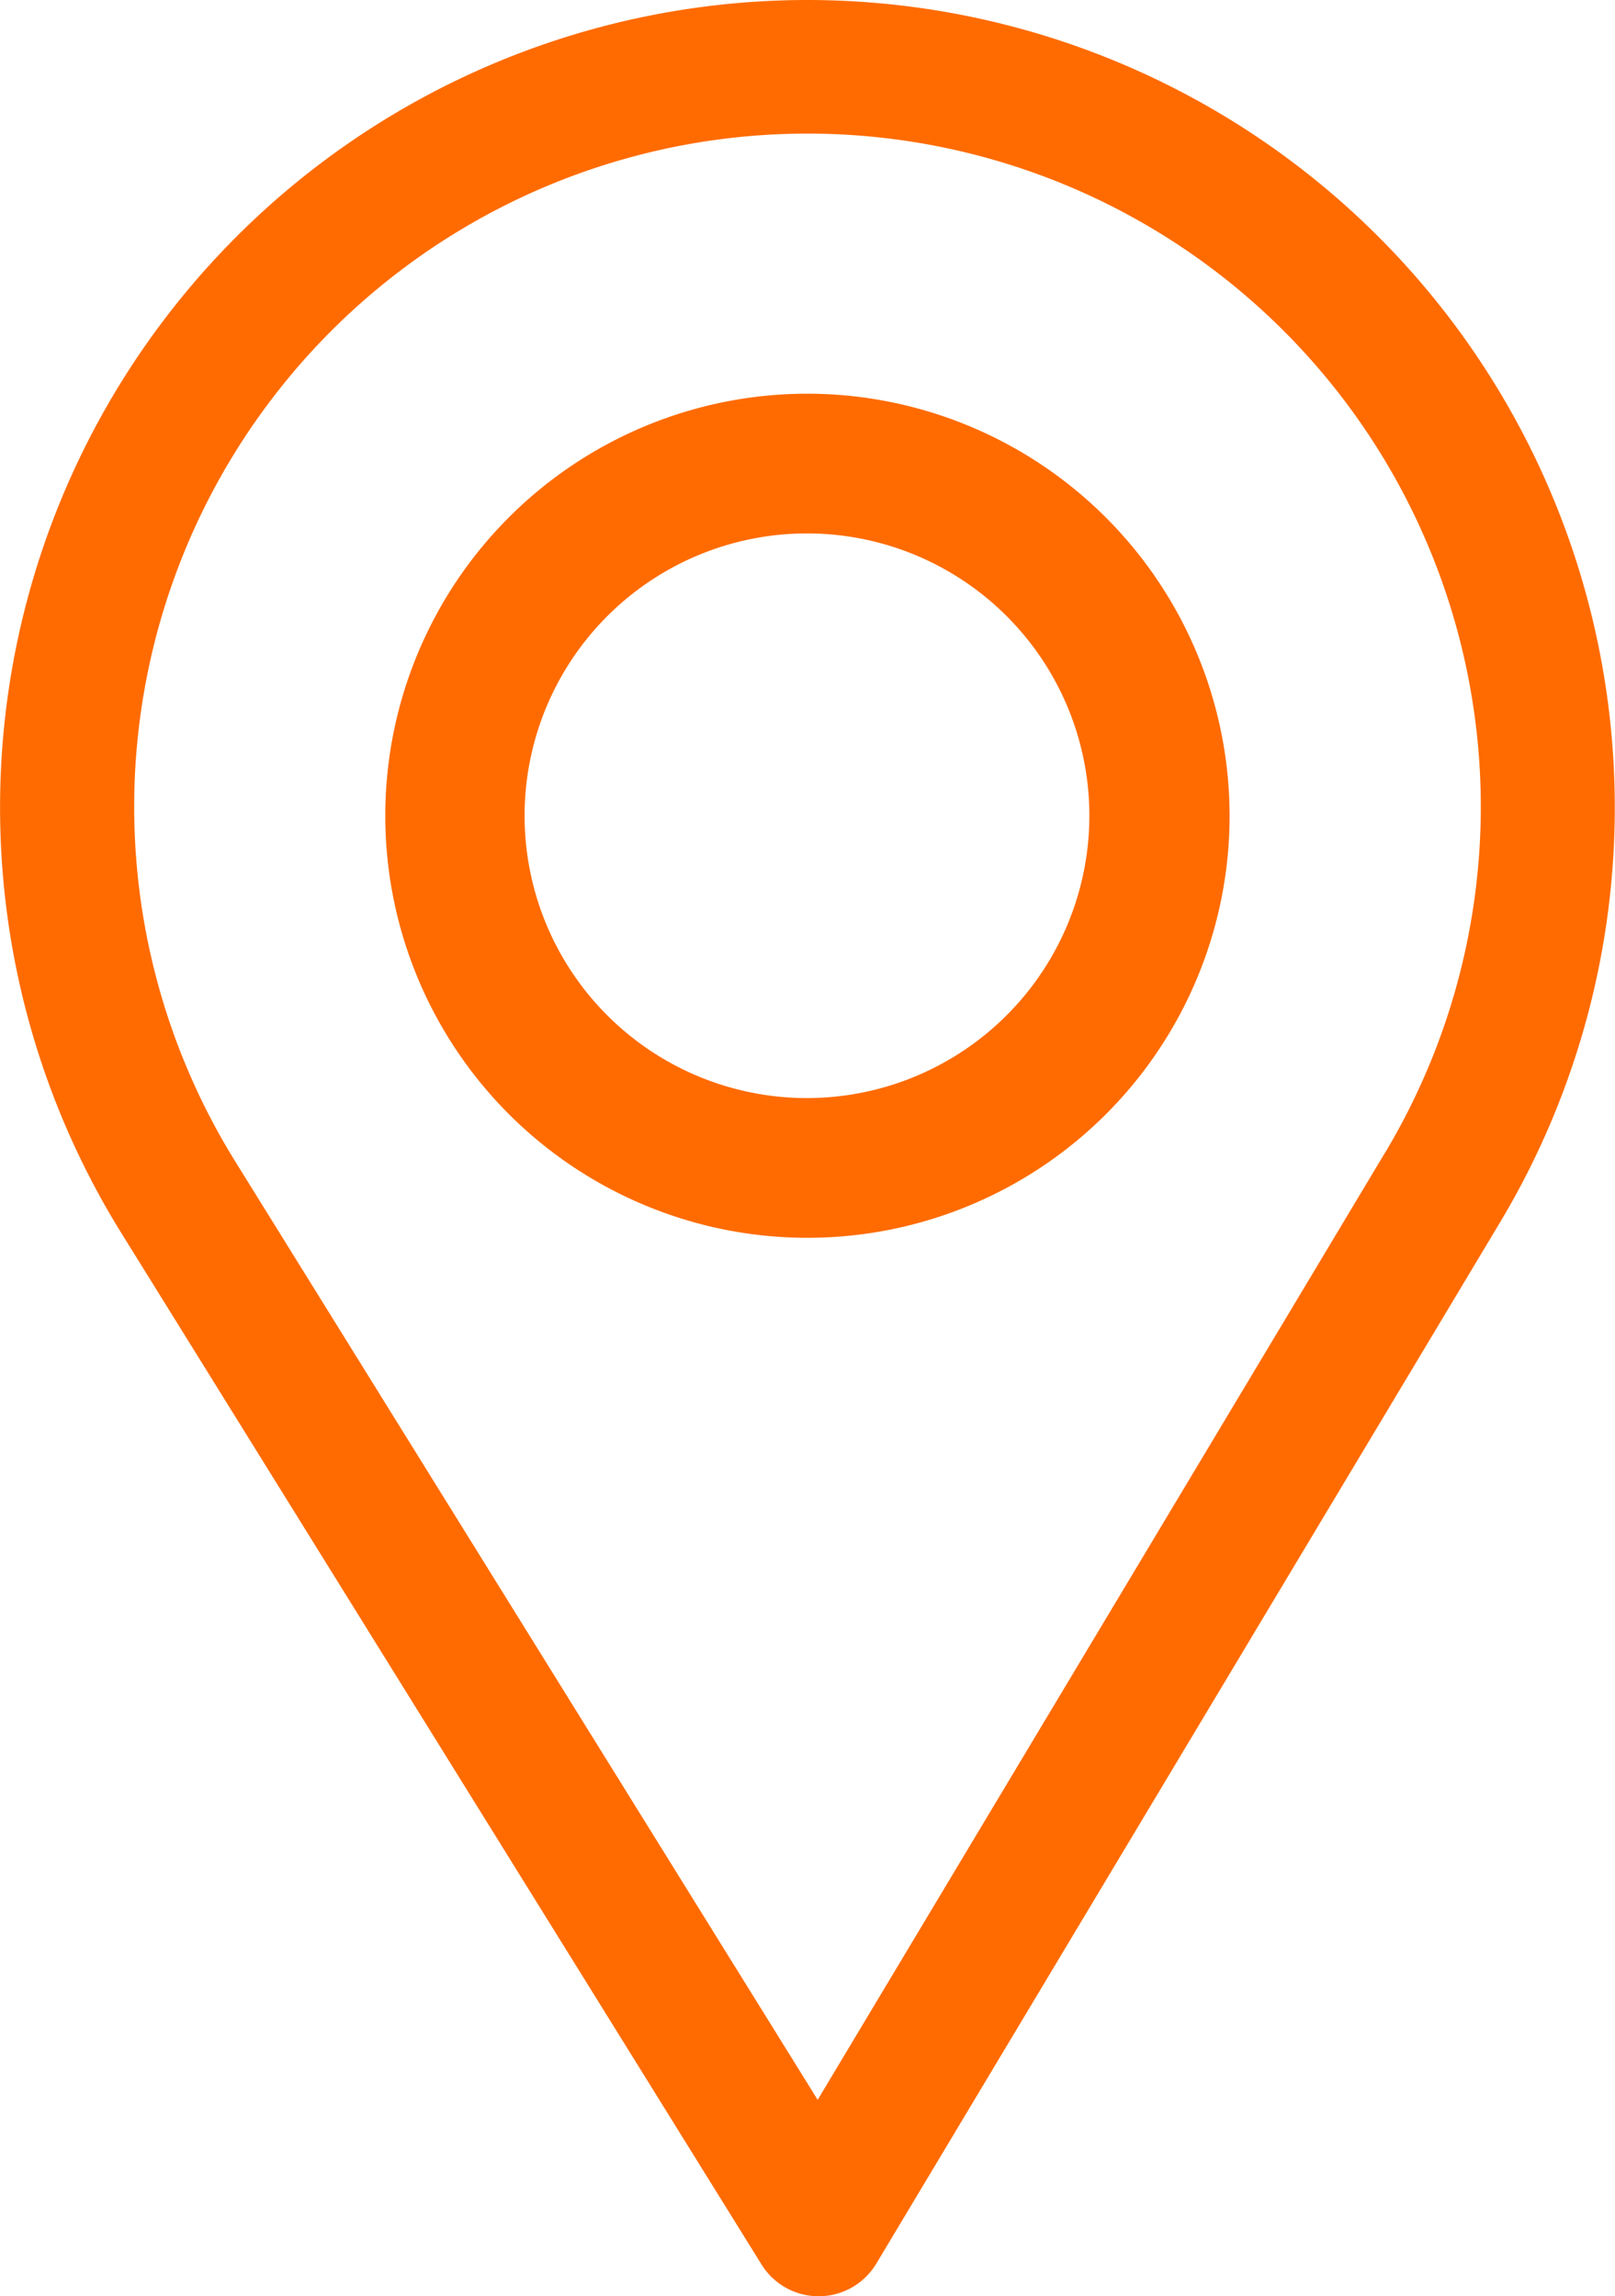
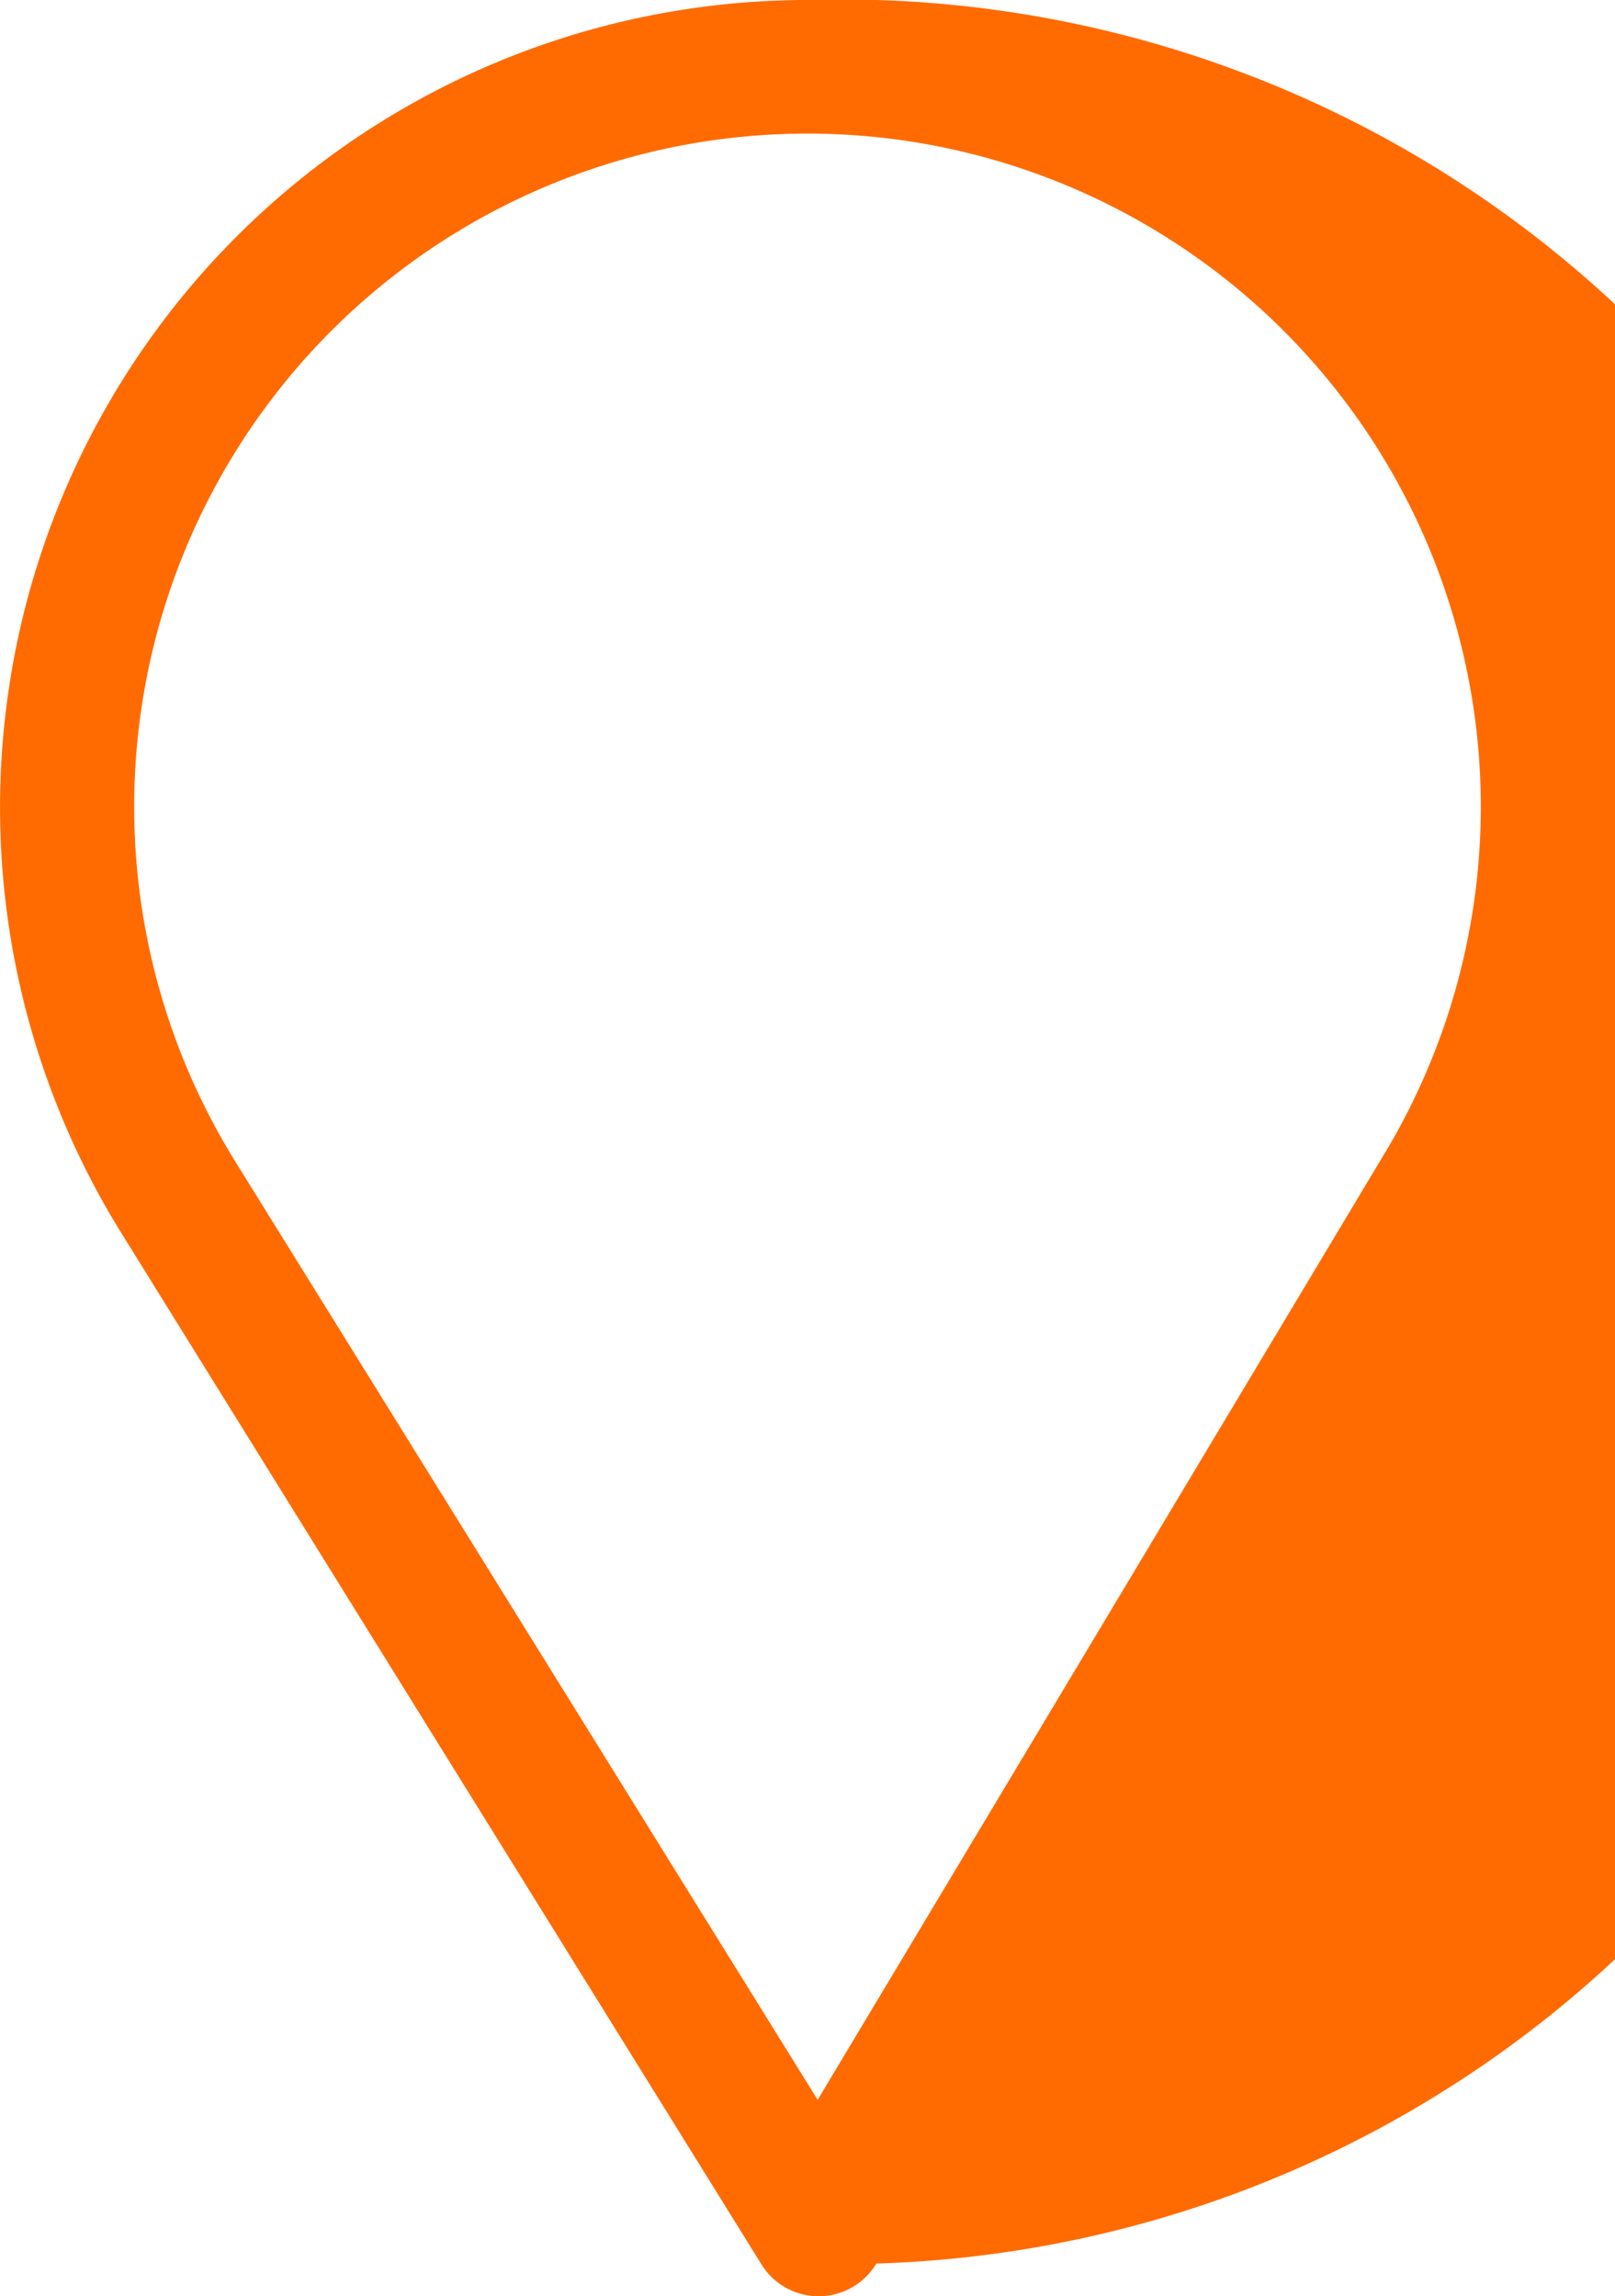
<svg xmlns="http://www.w3.org/2000/svg" width="14.063" height="20" viewBox="0 0 14.063 20">
  <defs>
    <style>.a{fill:#ff6b00;}</style>
  </defs>
  <g transform="translate(-76)">
    <g transform="translate(76)">
      <g transform="translate(0)">
-         <path class="a" d="M83.031,0A7.033,7.033,0,0,0,77.05,10.729l5.581,8.994a.586.586,0,0,0,.5.277h0a.586.586,0,0,0,.5-.285l5.439-9.082A7.033,7.033,0,0,0,83.031,0Zm5.034,10.032L83.12,18.289l-5.074-8.177a5.863,5.863,0,1,1,10.019-.079Z" transform="translate(-76)" />
+         <path class="a" d="M83.031,0A7.033,7.033,0,0,0,77.05,10.729l5.581,8.994a.586.586,0,0,0,.5.277h0a.586.586,0,0,0,.5-.285A7.033,7.033,0,0,0,83.031,0Zm5.034,10.032L83.12,18.289l-5.074-8.177a5.863,5.863,0,1,1,10.019-.079Z" transform="translate(-76)" />
      </g>
    </g>
    <g transform="translate(79.355 3.429)">
-       <path class="a" d="M169.676,90a3.676,3.676,0,1,0,3.676,3.676A3.68,3.68,0,0,0,169.676,90Zm0,6.135a2.459,2.459,0,1,1,2.455-2.459A2.461,2.461,0,0,1,169.676,96.135Z" transform="translate(-166 -90)" />
-     </g>
+       </g>
  </g>
</svg>